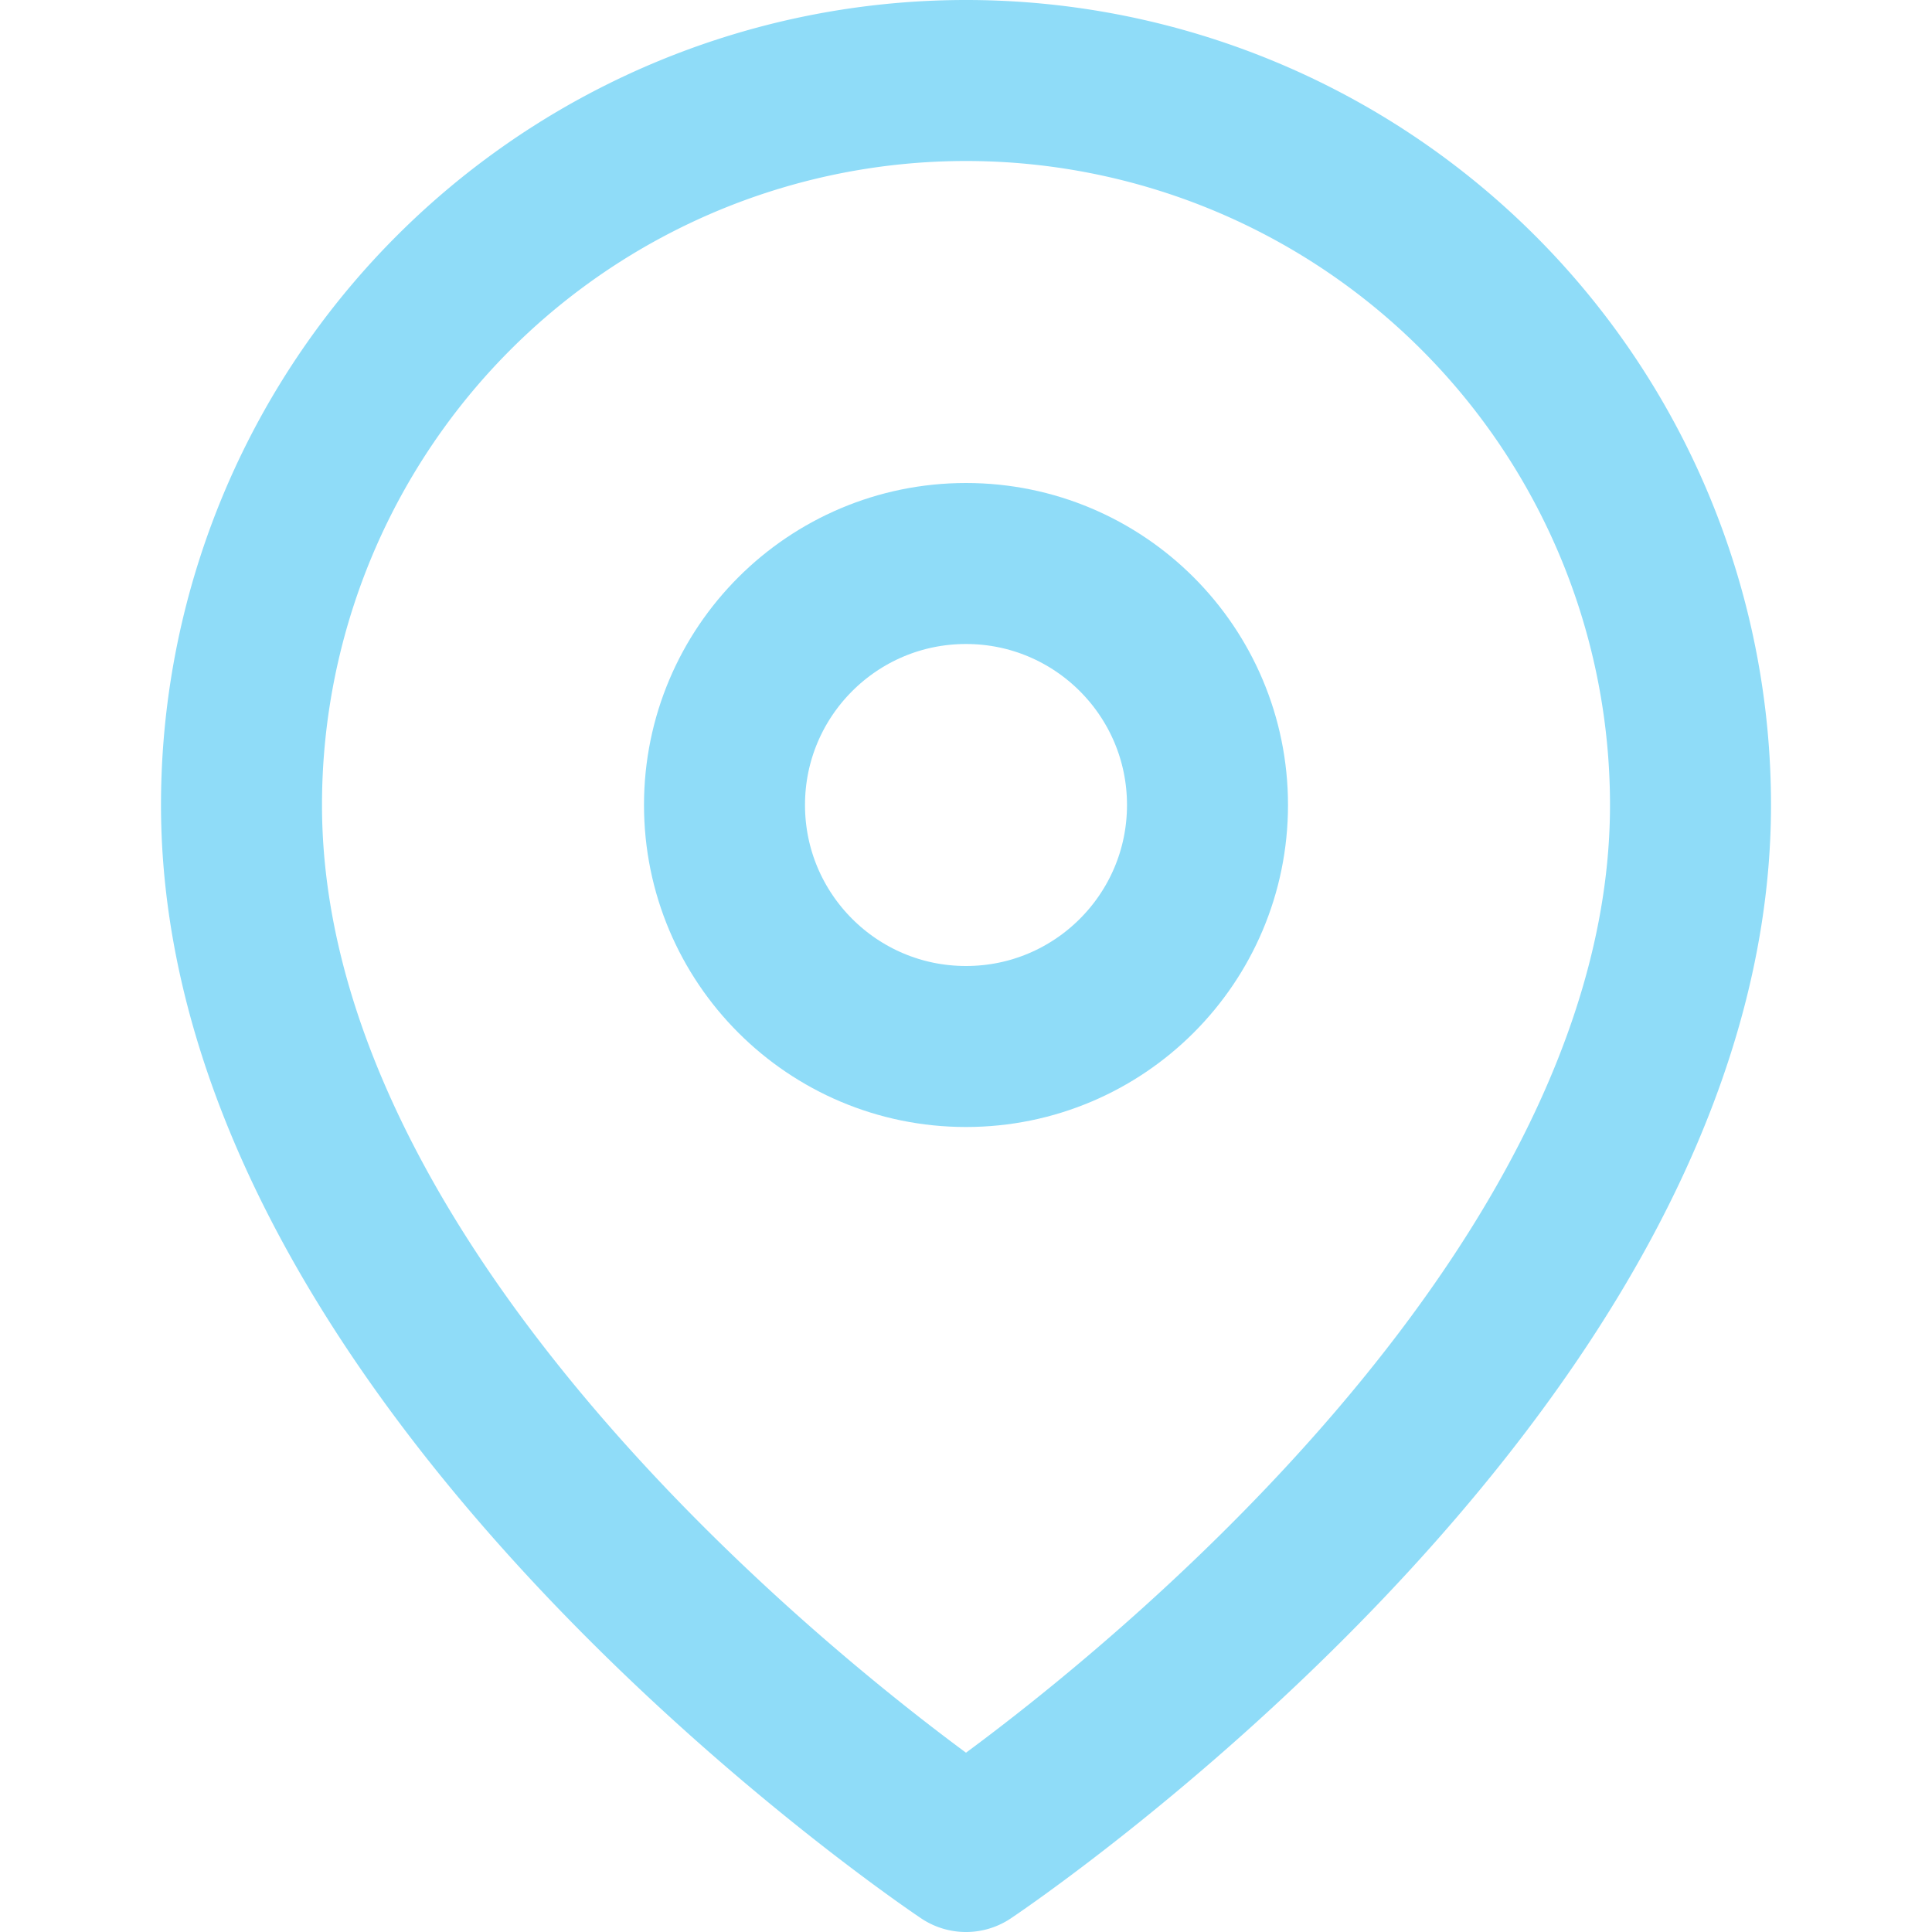
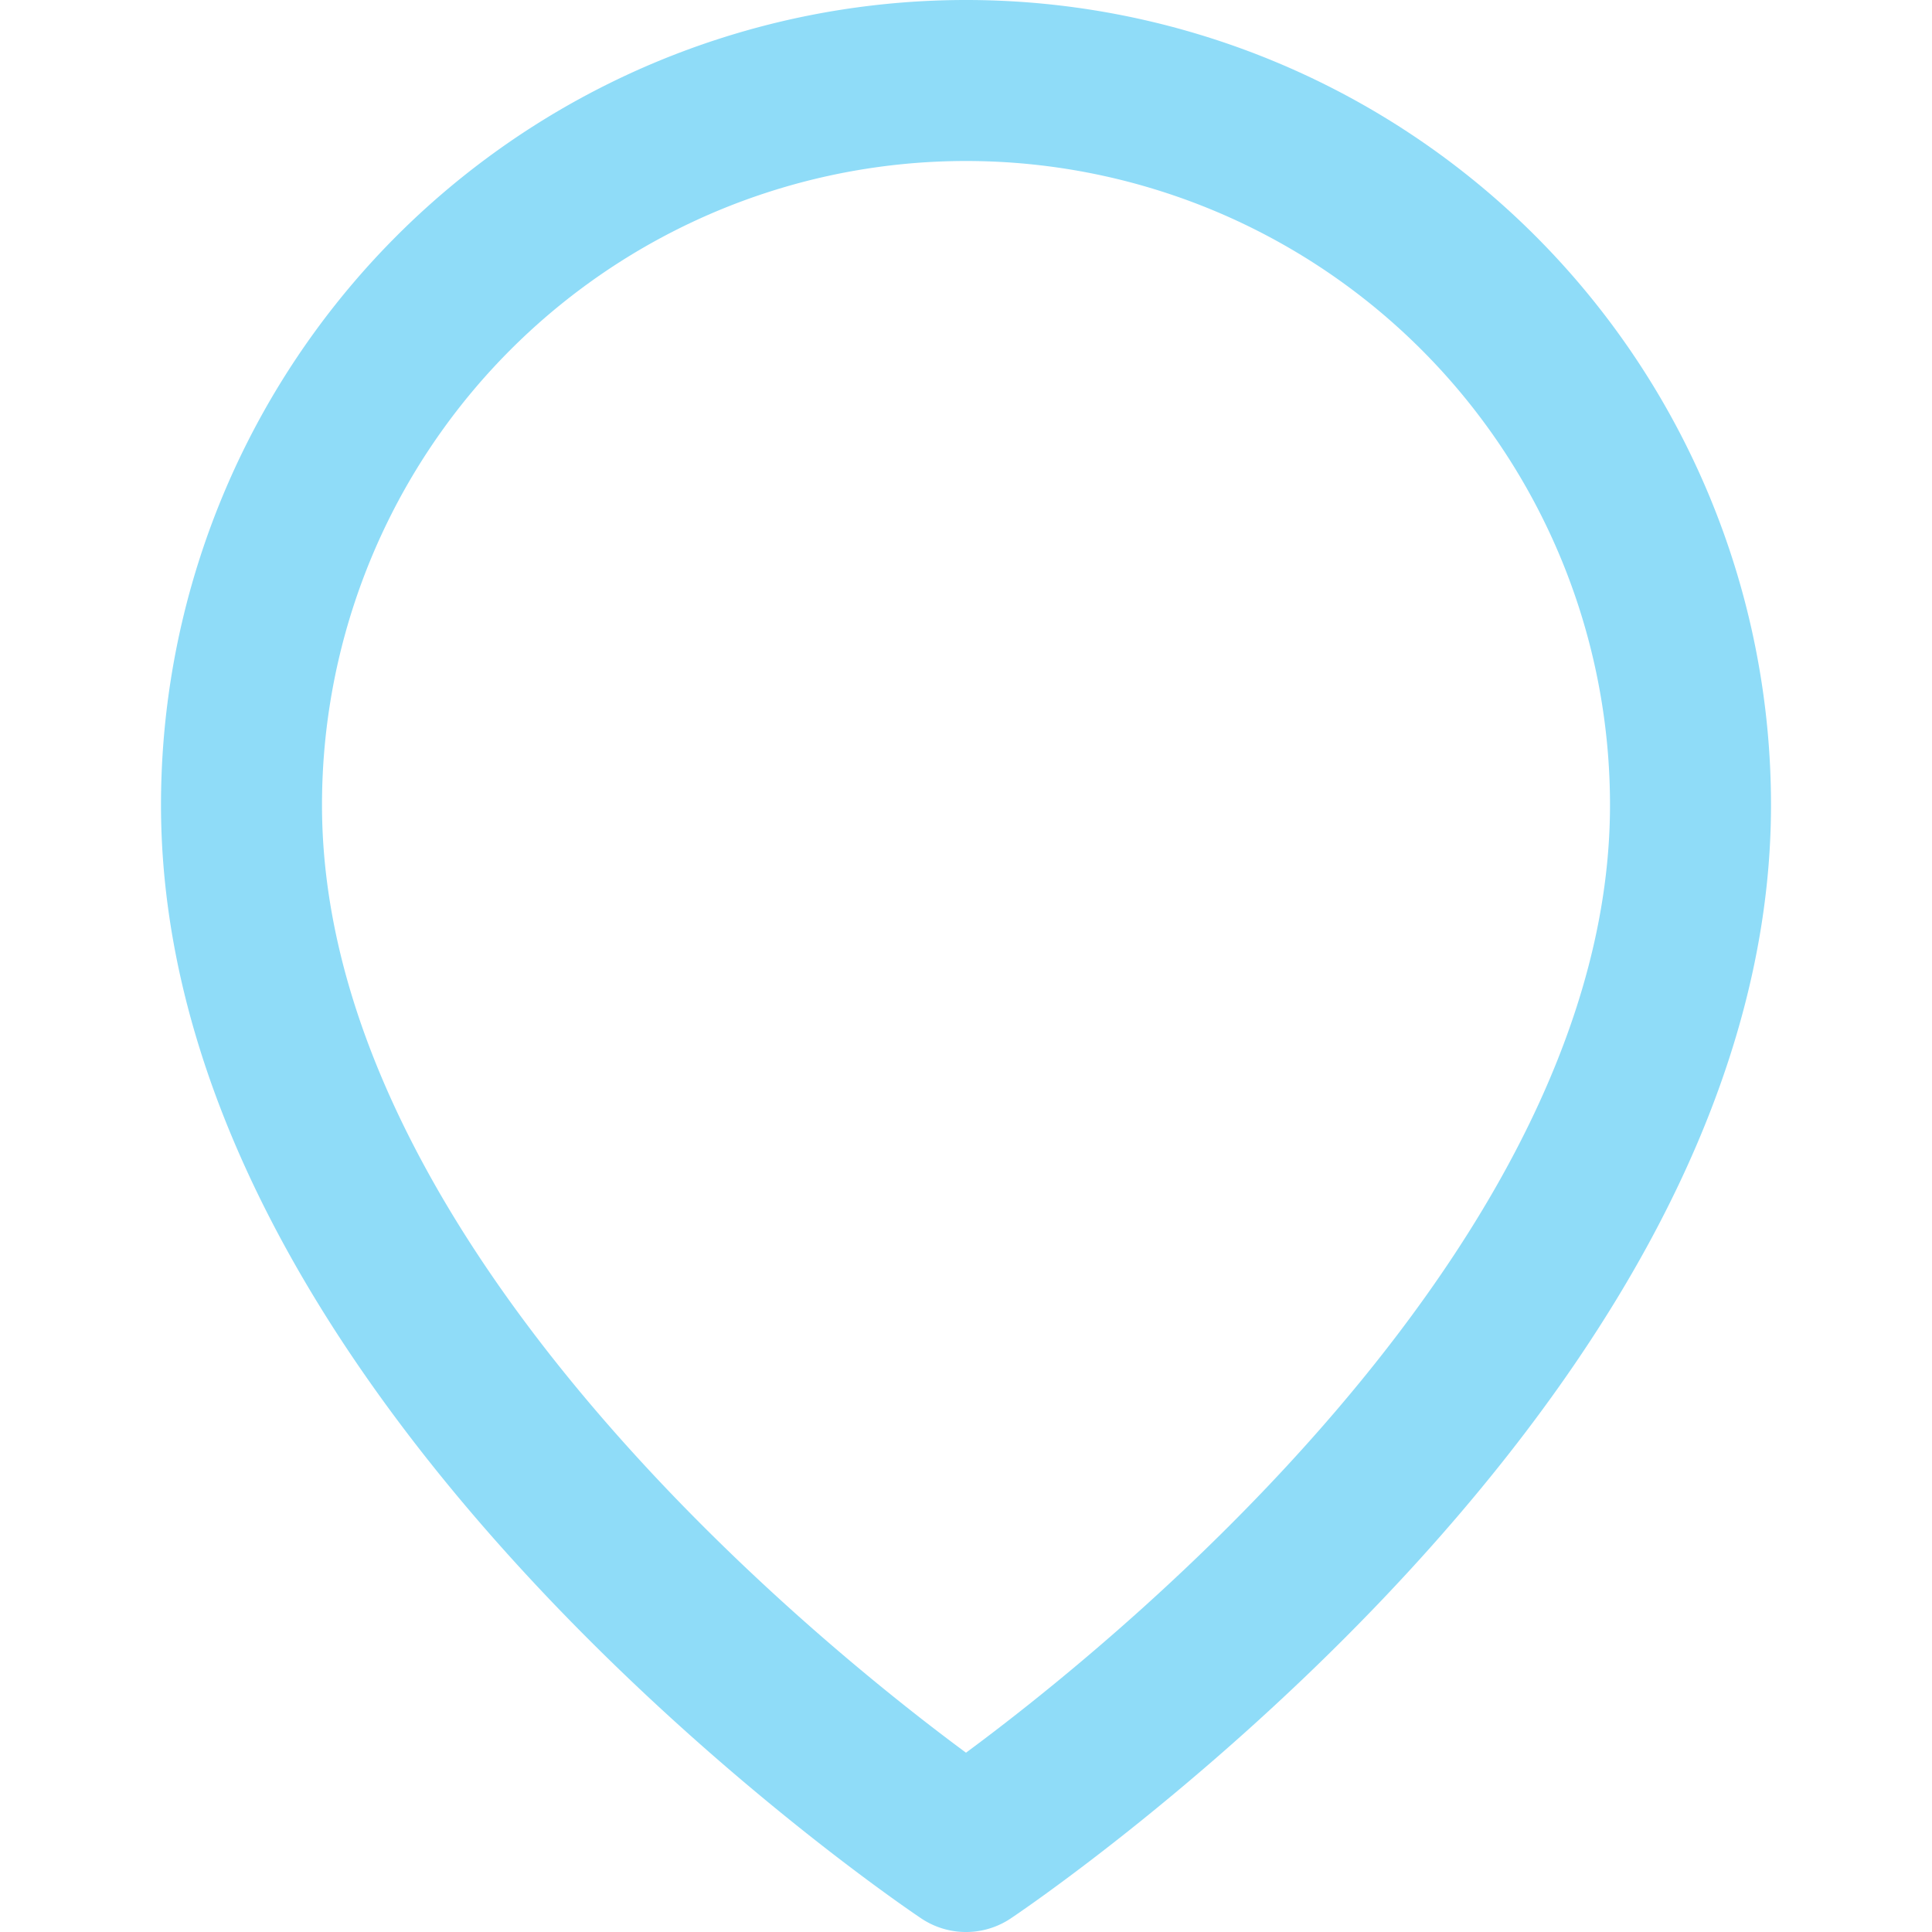
<svg xmlns="http://www.w3.org/2000/svg" viewBox="0 0 24 24" fill="none" stroke="#8fdcf8" stroke-width="2" stroke-linecap="round" stroke-linejoin="round" role="img">
  <path d="M21 10c0 7-9 13-9 13s-9-6-9-13a9 9 0 0 1 18 0z" />
-   <circle cx="12" cy="10" r="3" />
</svg>